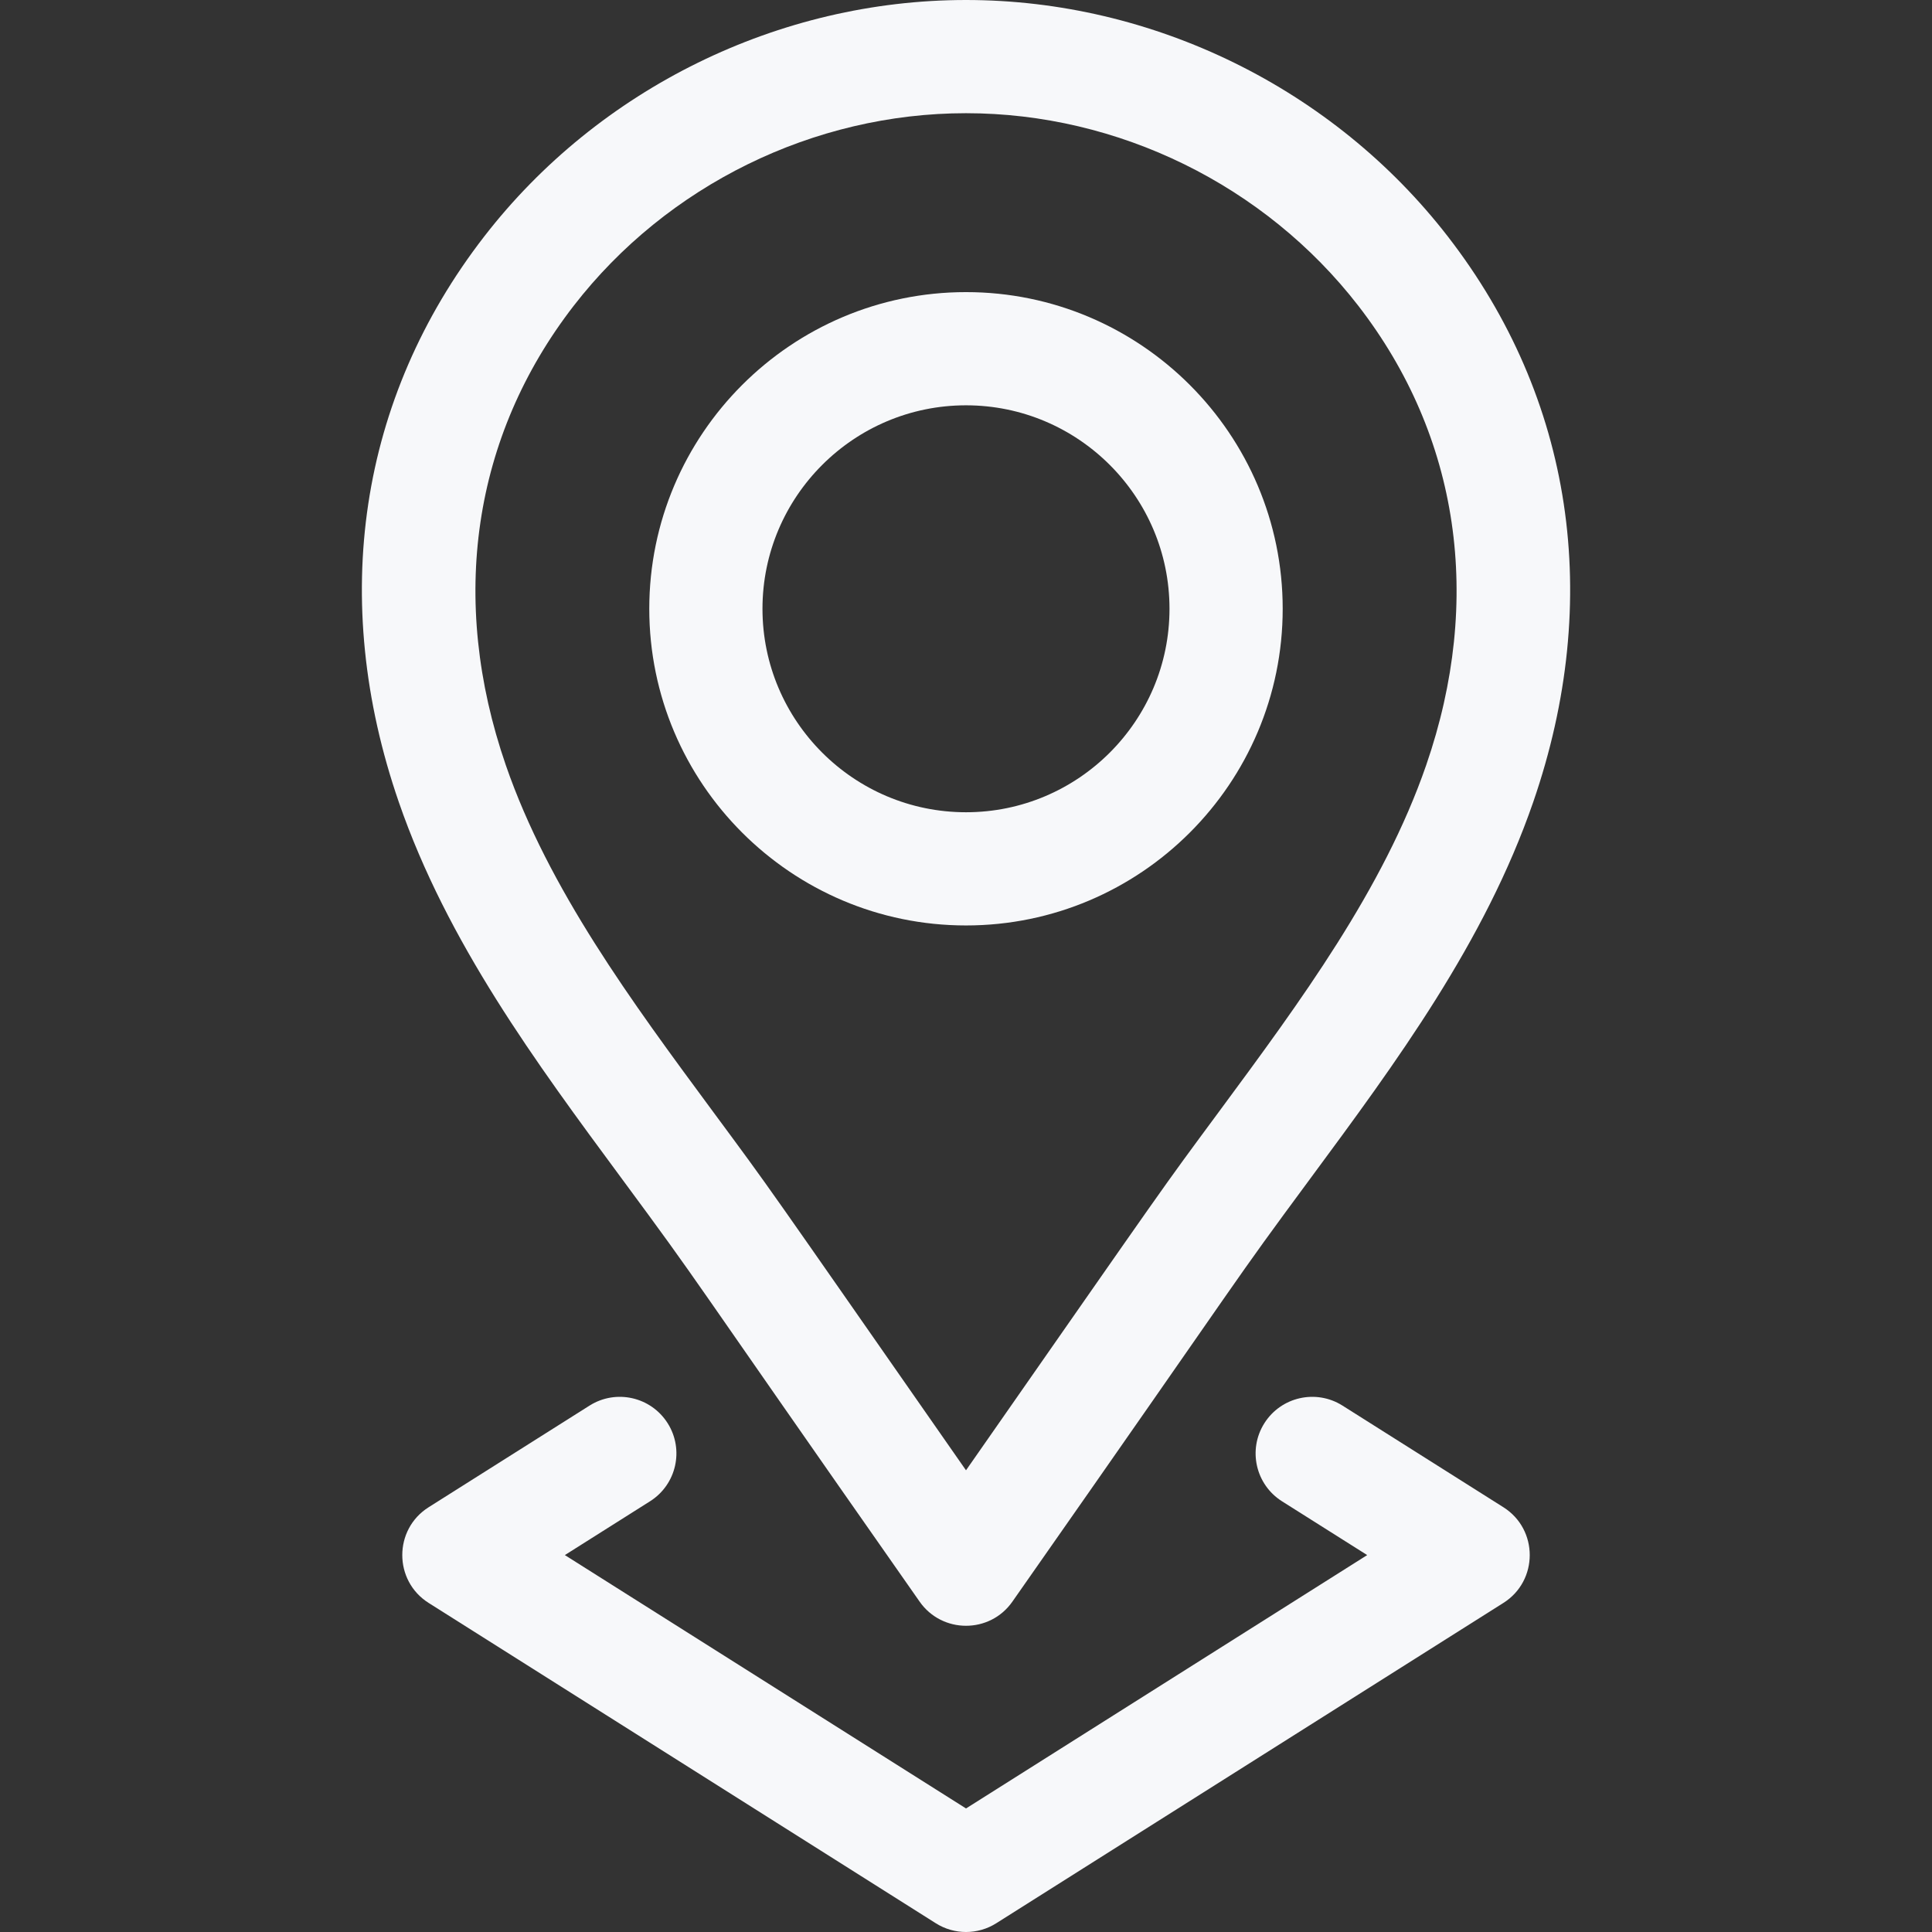
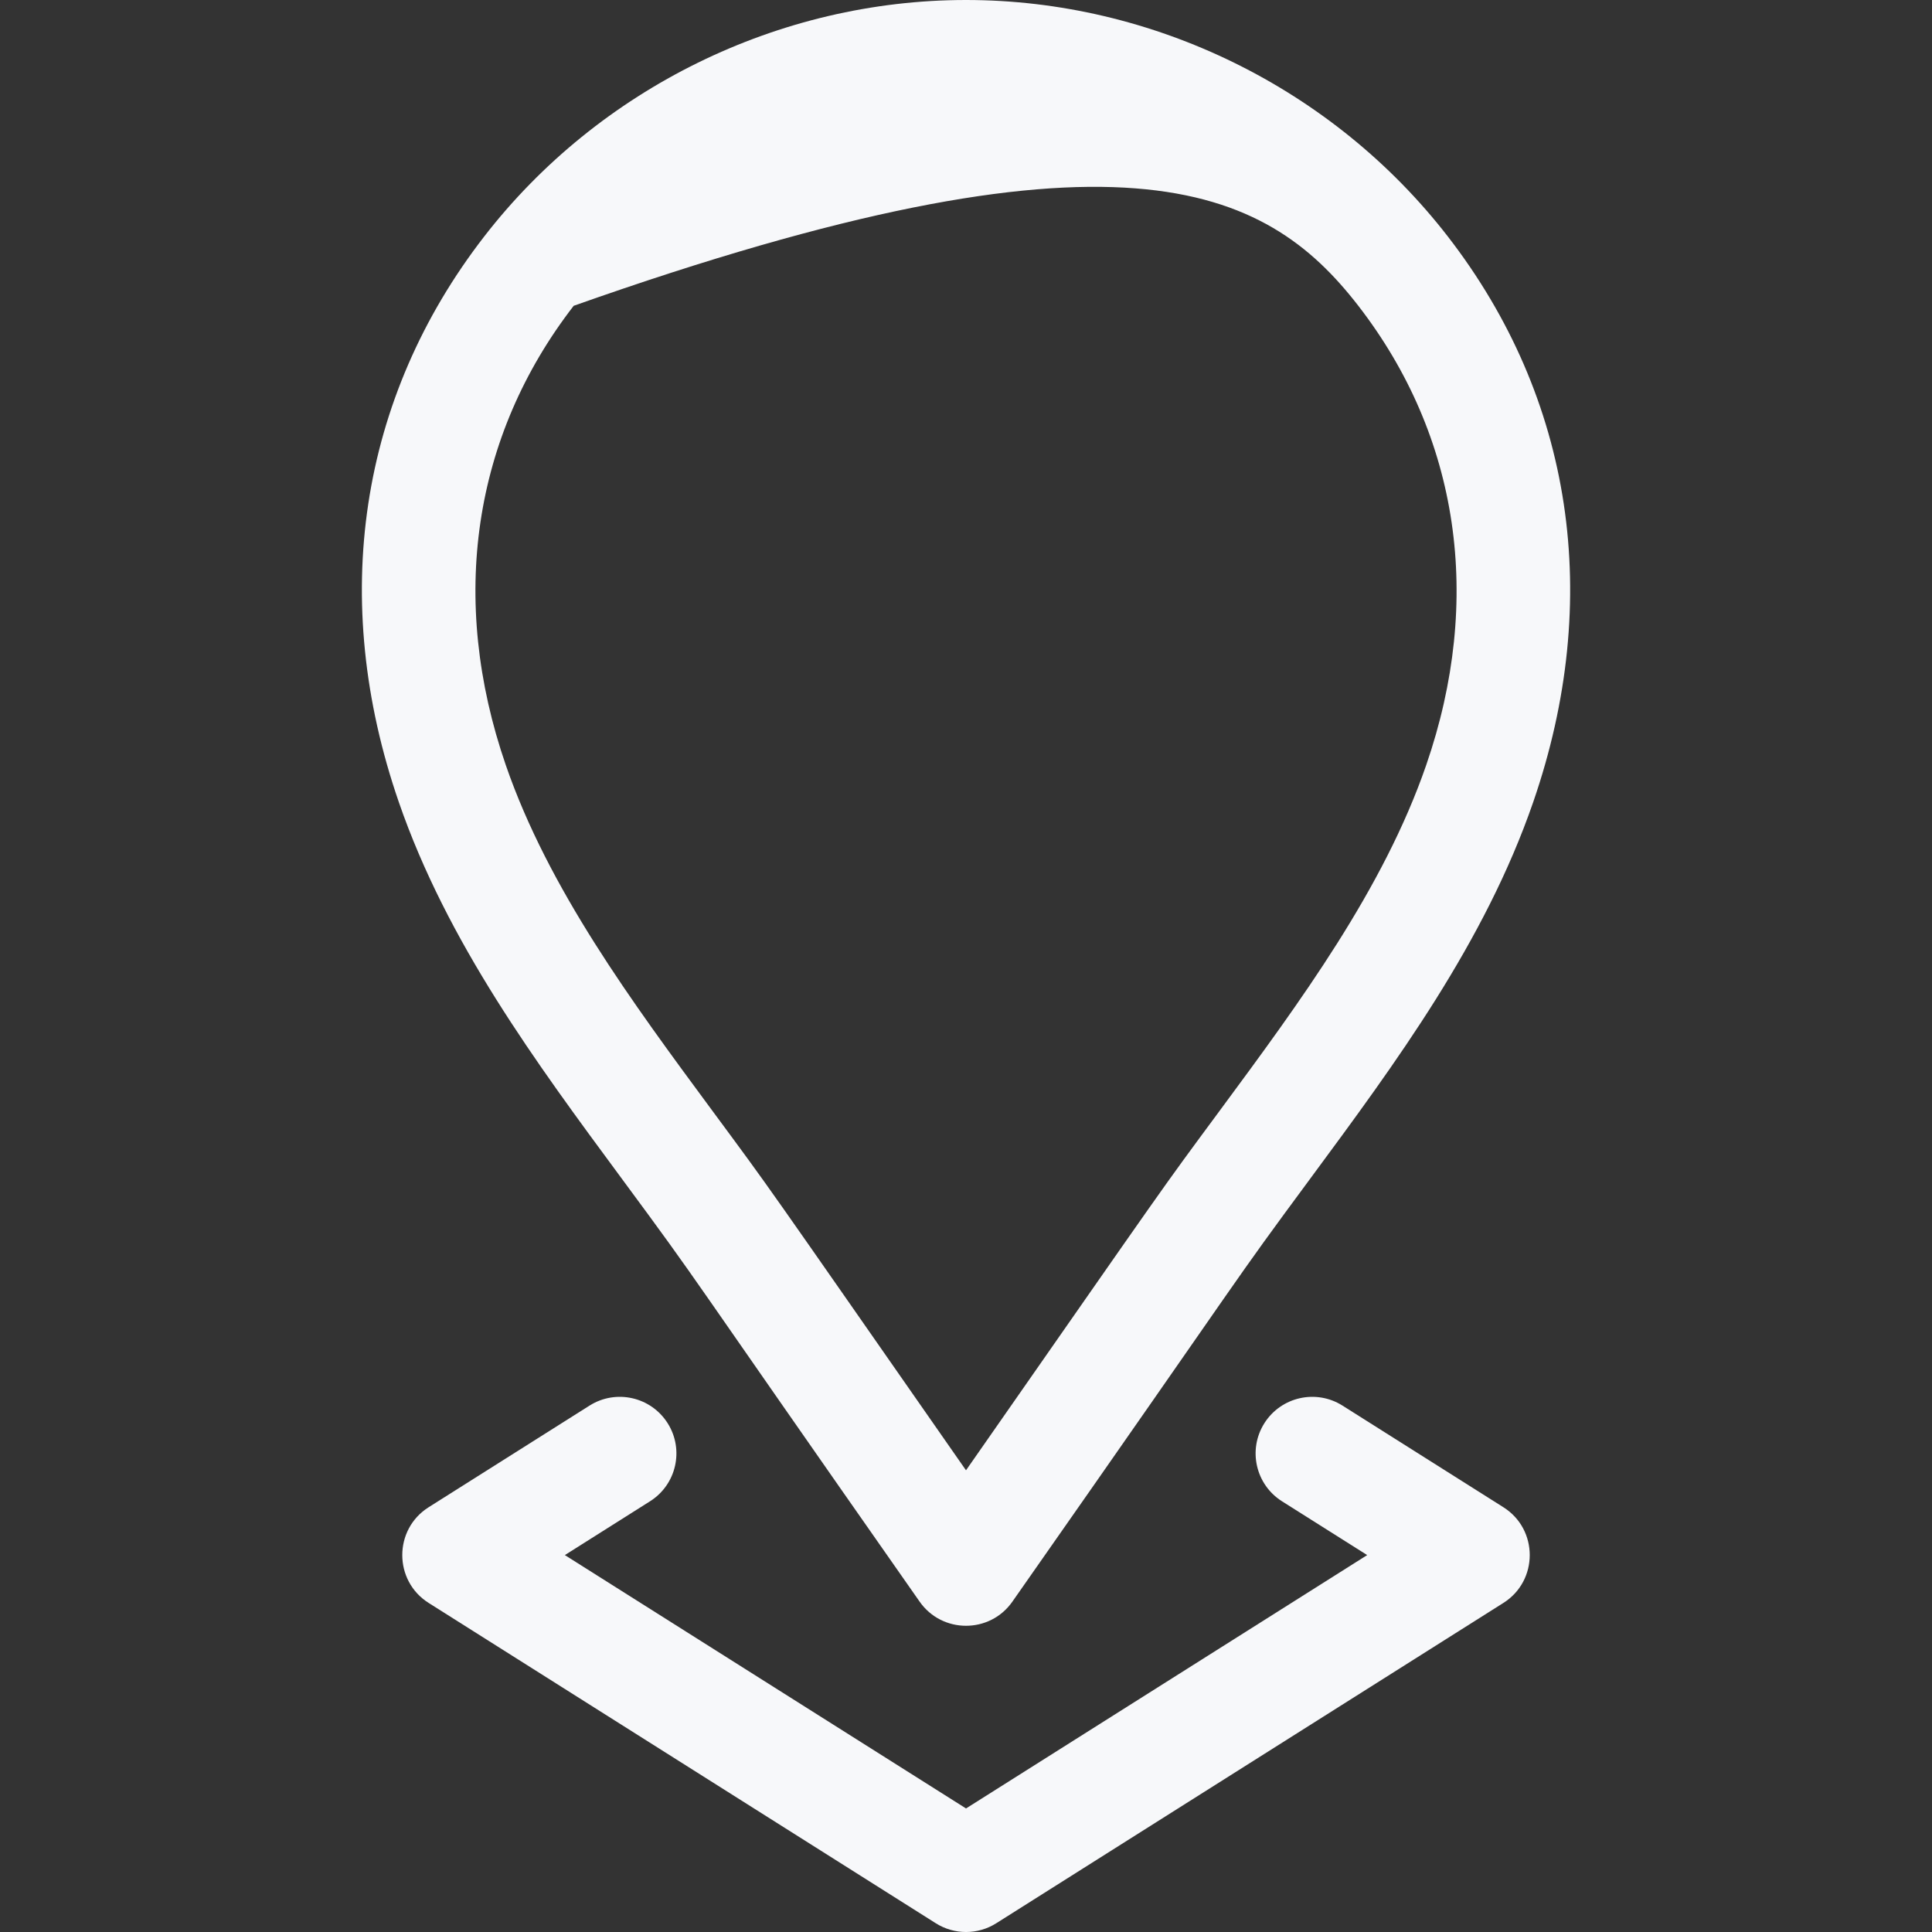
<svg xmlns="http://www.w3.org/2000/svg" width="76" height="76" viewBox="0 0 76 76" fill="none">
  <rect x="0" y="0" width="76" height="76" fill="#333333" stroke="none" />
  <g clip-path="url(#clip0)">
-     <path d="M38 36.405C44.869 36.405 50.458 30.817 50.458 23.948C50.458 17.079 44.869 11.491 38 11.491C31.13 11.491 25.541 17.079 25.541 23.948C25.541 30.817 31.13 36.405 38 36.405ZM38 15.944C42.414 15.944 46.005 19.534 46.005 23.948C46.005 28.361 42.414 31.952 38 31.952C33.585 31.952 29.994 28.361 29.994 23.948C29.994 19.534 33.585 15.944 38 15.944Z" fill="#F7F8FA" />
-     <path d="M24.435 46.332C27.81 50.9 26.454 49.124 36.174 63.002C37.058 64.268 38.937 64.274 39.825 63.004C49.59 49.06 48.246 50.826 51.566 46.332C54.929 41.779 58.406 37.071 60.312 31.554C63.07 23.568 61.878 15.666 56.955 9.304C56.955 9.304 56.955 9.304 56.955 9.304C52.446 3.478 45.36 0 38 0C30.641 0 23.555 3.478 19.046 9.305C14.123 15.666 12.931 23.569 15.689 31.555C17.595 37.071 21.072 41.779 24.435 46.332ZM22.568 12.029C26.24 7.285 32.009 4.453 38 4.453C43.992 4.453 49.761 7.285 53.433 12.029L53.433 12.029C57.406 17.164 58.354 23.582 56.102 30.101C54.419 34.974 51.148 39.403 47.984 43.687C45.52 47.022 46.258 46.002 38 57.838C29.752 46.013 30.48 47.02 28.017 43.687C24.853 39.403 21.581 34.974 19.898 30.101C17.647 23.582 18.595 17.164 22.568 12.029Z" fill="#F7F8FA" />
+     <path d="M24.435 46.332C27.81 50.9 26.454 49.124 36.174 63.002C37.058 64.268 38.937 64.274 39.825 63.004C49.59 49.06 48.246 50.826 51.566 46.332C54.929 41.779 58.406 37.071 60.312 31.554C63.07 23.568 61.878 15.666 56.955 9.304C56.955 9.304 56.955 9.304 56.955 9.304C52.446 3.478 45.36 0 38 0C30.641 0 23.555 3.478 19.046 9.305C14.123 15.666 12.931 23.569 15.689 31.555C17.595 37.071 21.072 41.779 24.435 46.332ZM22.568 12.029C43.992 4.453 49.761 7.285 53.433 12.029L53.433 12.029C57.406 17.164 58.354 23.582 56.102 30.101C54.419 34.974 51.148 39.403 47.984 43.687C45.52 47.022 46.258 46.002 38 57.838C29.752 46.013 30.48 47.02 28.017 43.687C24.853 39.403 21.581 34.974 19.898 30.101C17.647 23.582 18.595 17.164 22.568 12.029Z" fill="#F7F8FA" />
    <path d="M26.264 55.986C25.607 54.946 24.232 54.636 23.192 55.292L16.861 59.291C15.48 60.163 15.479 62.182 16.861 63.055L36.812 75.656C37.538 76.115 38.464 76.115 39.19 75.656L59.14 63.055C60.521 62.183 60.522 60.164 59.14 59.291L52.809 55.292C51.769 54.636 50.394 54.946 49.737 55.986C49.08 57.025 49.391 58.4 50.431 59.057L53.782 61.173L38.001 71.14L22.22 61.173L25.57 59.057C26.61 58.4 26.921 57.025 26.264 55.986Z" fill="#F7F8FA" />
  </g>
  <defs>
    <clipPath id="clip0">
      <rect width="76" height="76" fill="white" />
    </clipPath>
  </defs>
</svg>